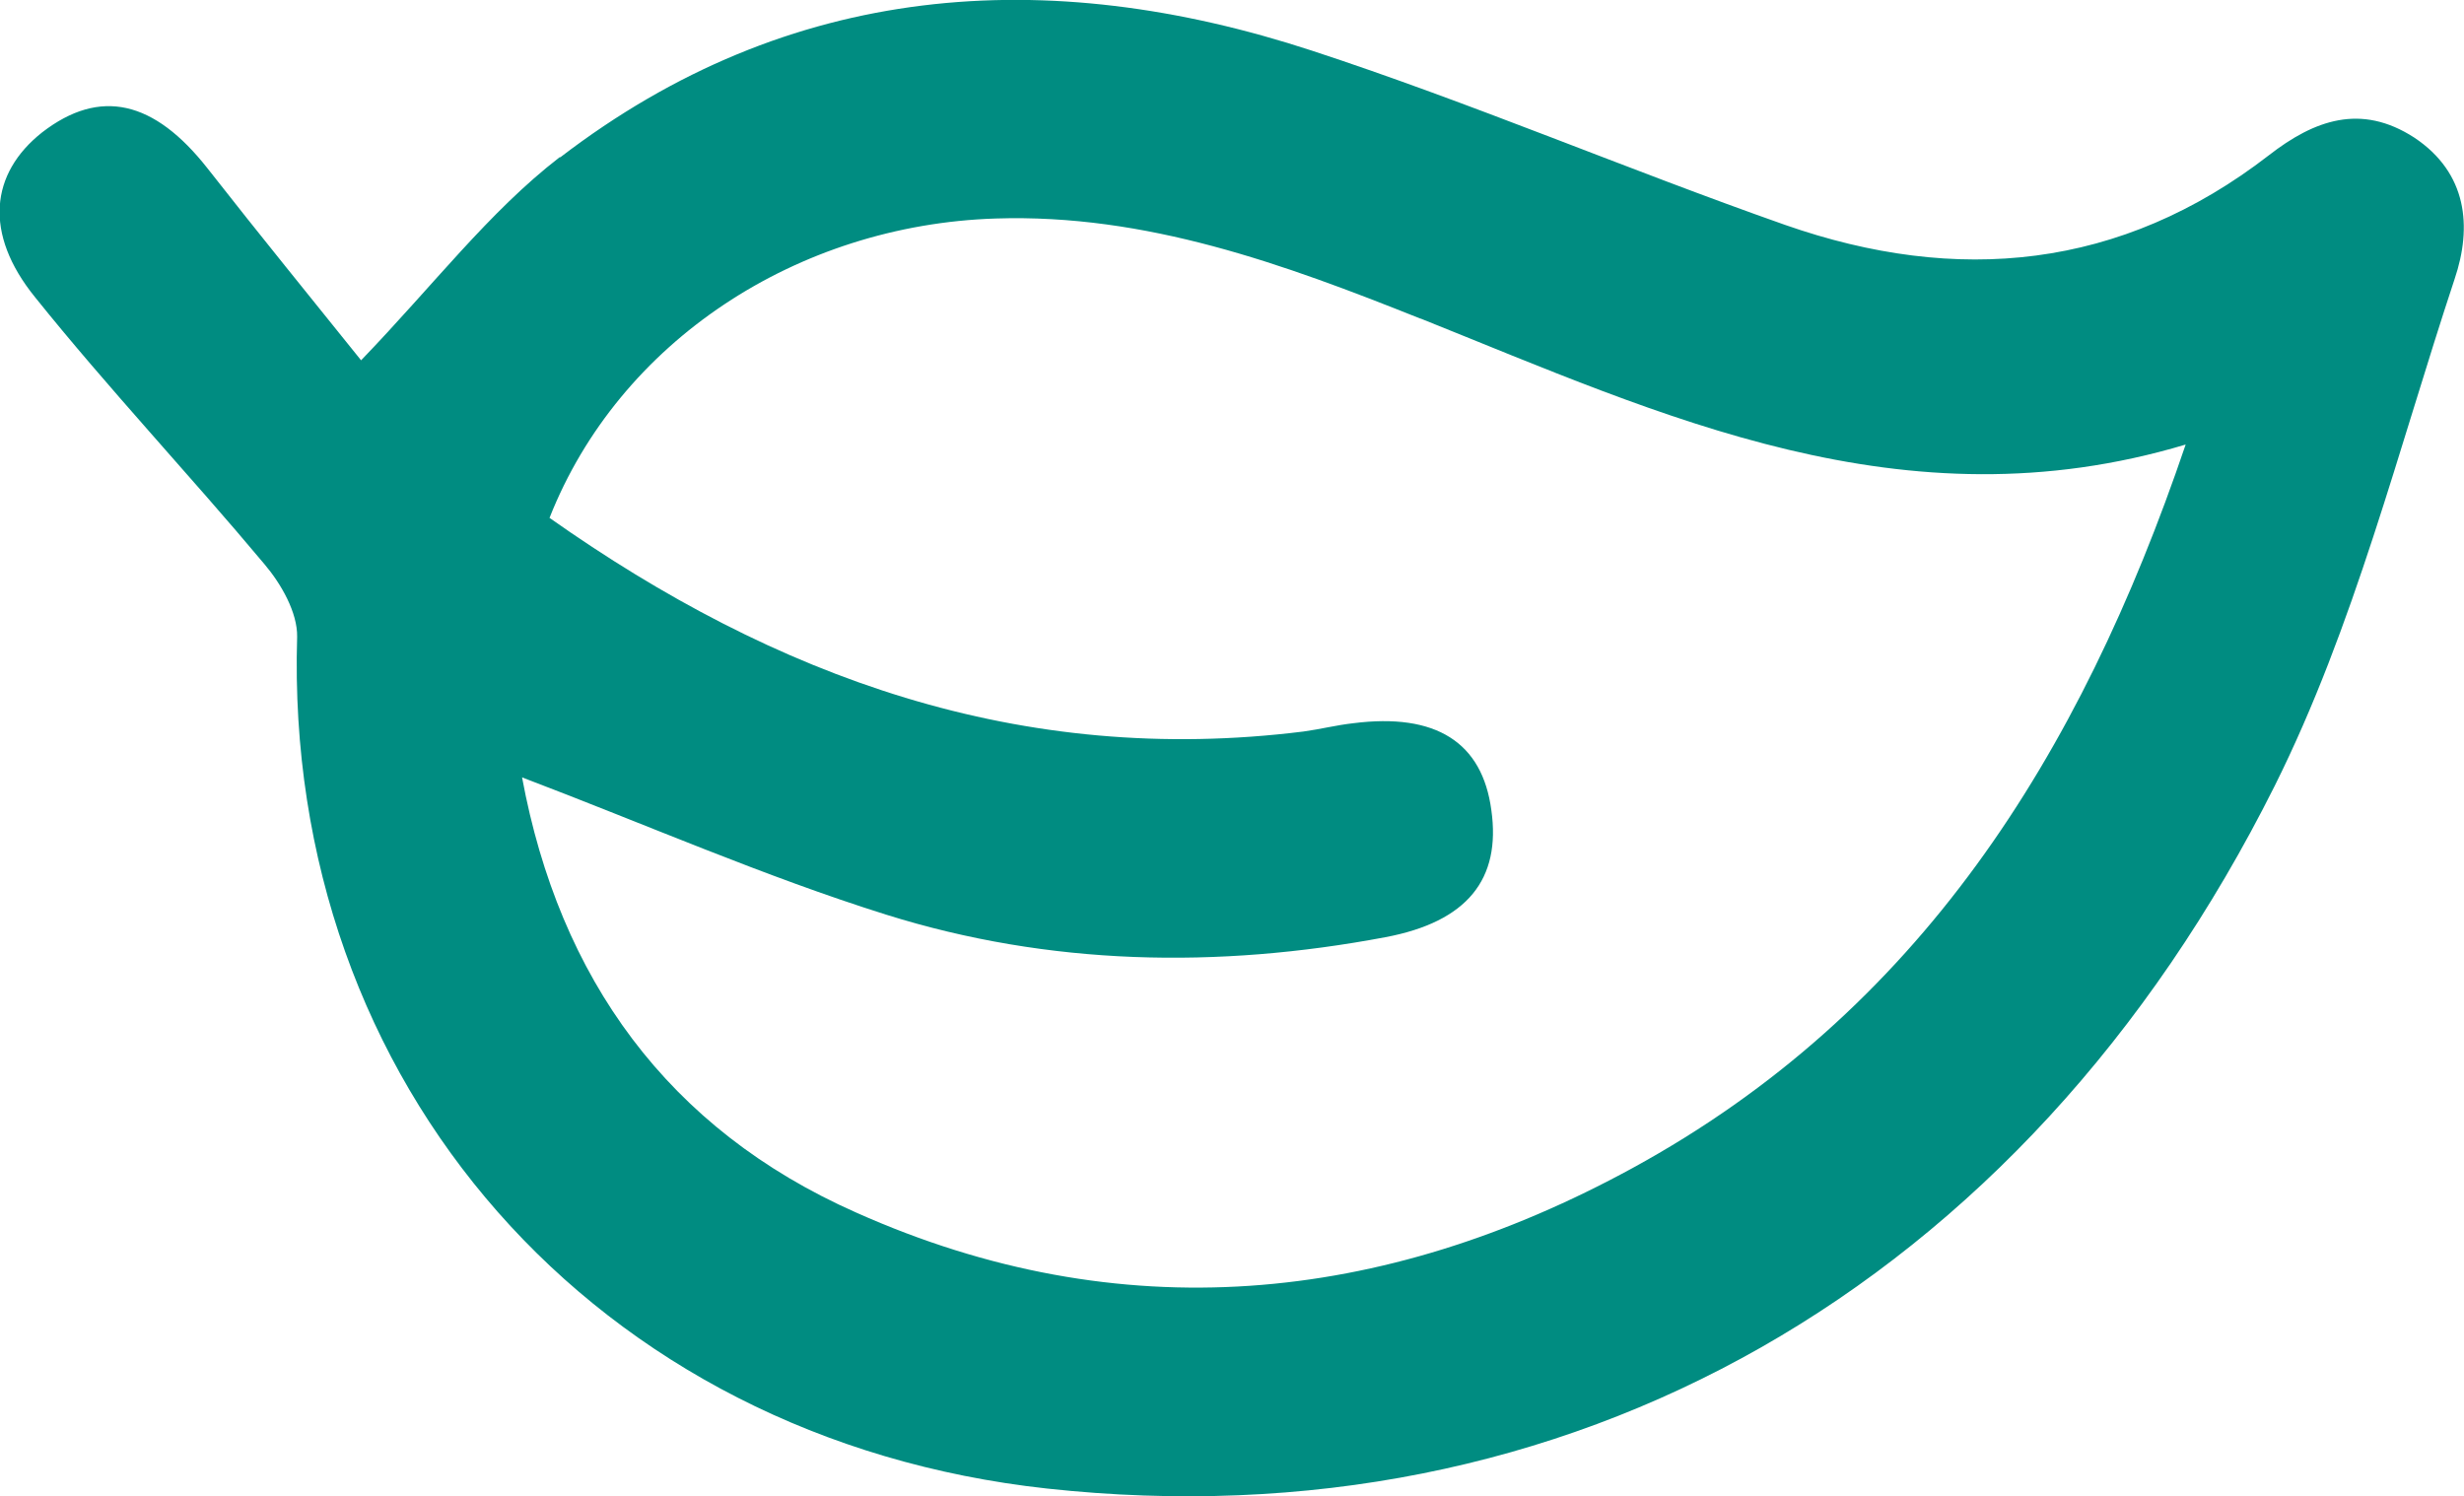
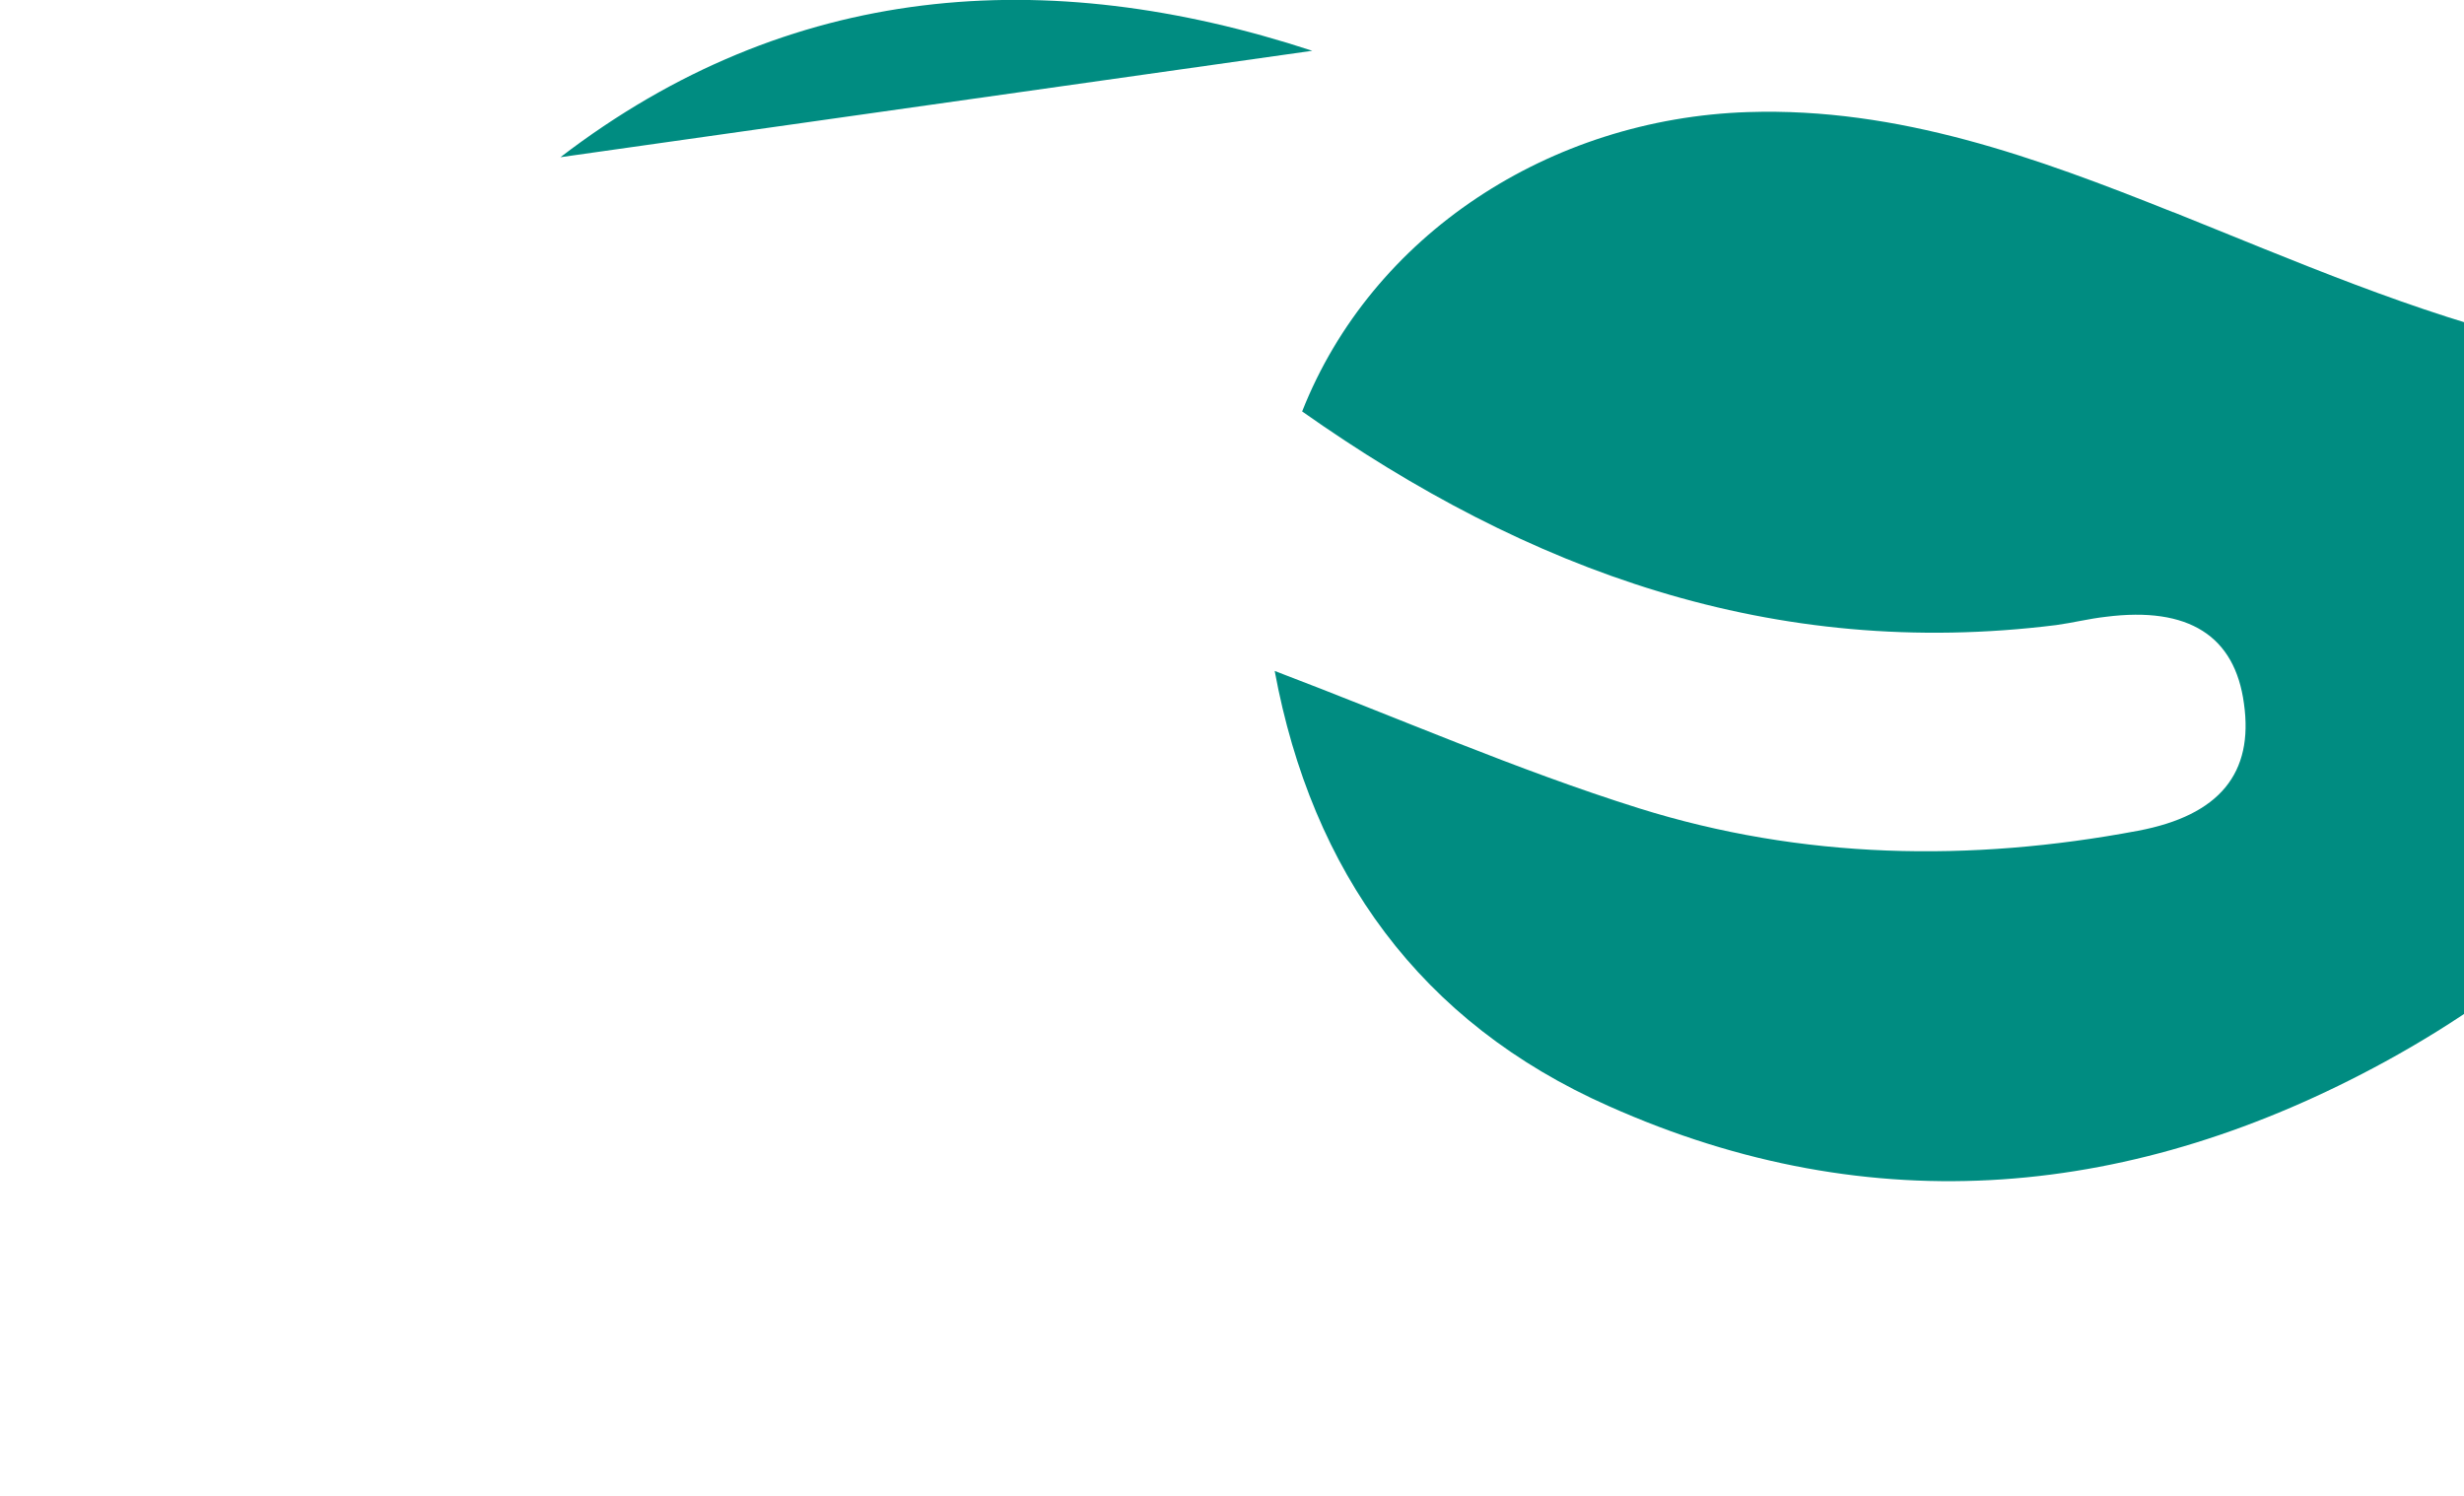
<svg xmlns="http://www.w3.org/2000/svg" id="Calque_1" data-name="Calque 1" viewBox="0 0 65.51 39.79">
  <defs>
    <style> .cls-1 { fill: #008c81; fill-rule: evenodd; stroke-width: 0px; } </style>
  </defs>
-   <path class="cls-1" d="m14.9,4.18C20.98-.48,27.81-.97,34.89,1.35c4.24,1.39,8.36,3.15,12.57,4.63,4.57,1.6,8.93,1.19,12.86-1.85,1.21-.94,2.45-1.39,3.87-.47,1.41.94,1.54,2.37,1.07,3.76-1.5,4.53-2.67,9.24-4.78,13.47-6.71,13.42-18.85,20.19-32.64,18.69-12-1.31-20.3-10.75-19.94-22.65.01-.64-.42-1.4-.87-1.93-2-2.39-4.15-4.67-6.1-7.1-1.37-1.69-1.19-3.29.19-4.38,1.54-1.19,2.98-.85,4.4.96,1.37,1.75,2.78,3.48,4.08,5.1,1.91-1.98,3.4-3.95,5.28-5.4m22.88,4.29c-3.63-1.45-7.29-2.79-11.29-2.66-5.28.17-10.01,3.27-11.86,7.96,6.01,4.24,12.53,6.62,20.05,5.68.44-.06.87-.17,1.32-.22,2.2-.28,3.43.51,3.67,2.31.26,1.84-.64,2.97-2.82,3.38-4.46.84-8.93.76-13.27-.6-3.25-1.02-6.39-2.4-9.68-3.65.99,5.34,3.87,9.35,8.88,11.57,7.03,3.14,13.99,2.45,20.64-1.18,7.6-4.15,11.89-10.93,14.71-19.24-7.51,2.25-13.9-.77-20.34-3.35" />
+   <path class="cls-1" d="m14.9,4.18C20.98-.48,27.81-.97,34.89,1.35m22.88,4.29c-3.63-1.45-7.29-2.79-11.29-2.66-5.28.17-10.01,3.27-11.86,7.96,6.01,4.24,12.53,6.62,20.05,5.68.44-.06.87-.17,1.32-.22,2.2-.28,3.43.51,3.67,2.31.26,1.84-.64,2.97-2.82,3.38-4.46.84-8.93.76-13.27-.6-3.25-1.02-6.39-2.4-9.68-3.65.99,5.34,3.87,9.35,8.88,11.57,7.03,3.14,13.99,2.45,20.64-1.18,7.6-4.15,11.89-10.93,14.71-19.24-7.51,2.25-13.9-.77-20.34-3.35" />
</svg>